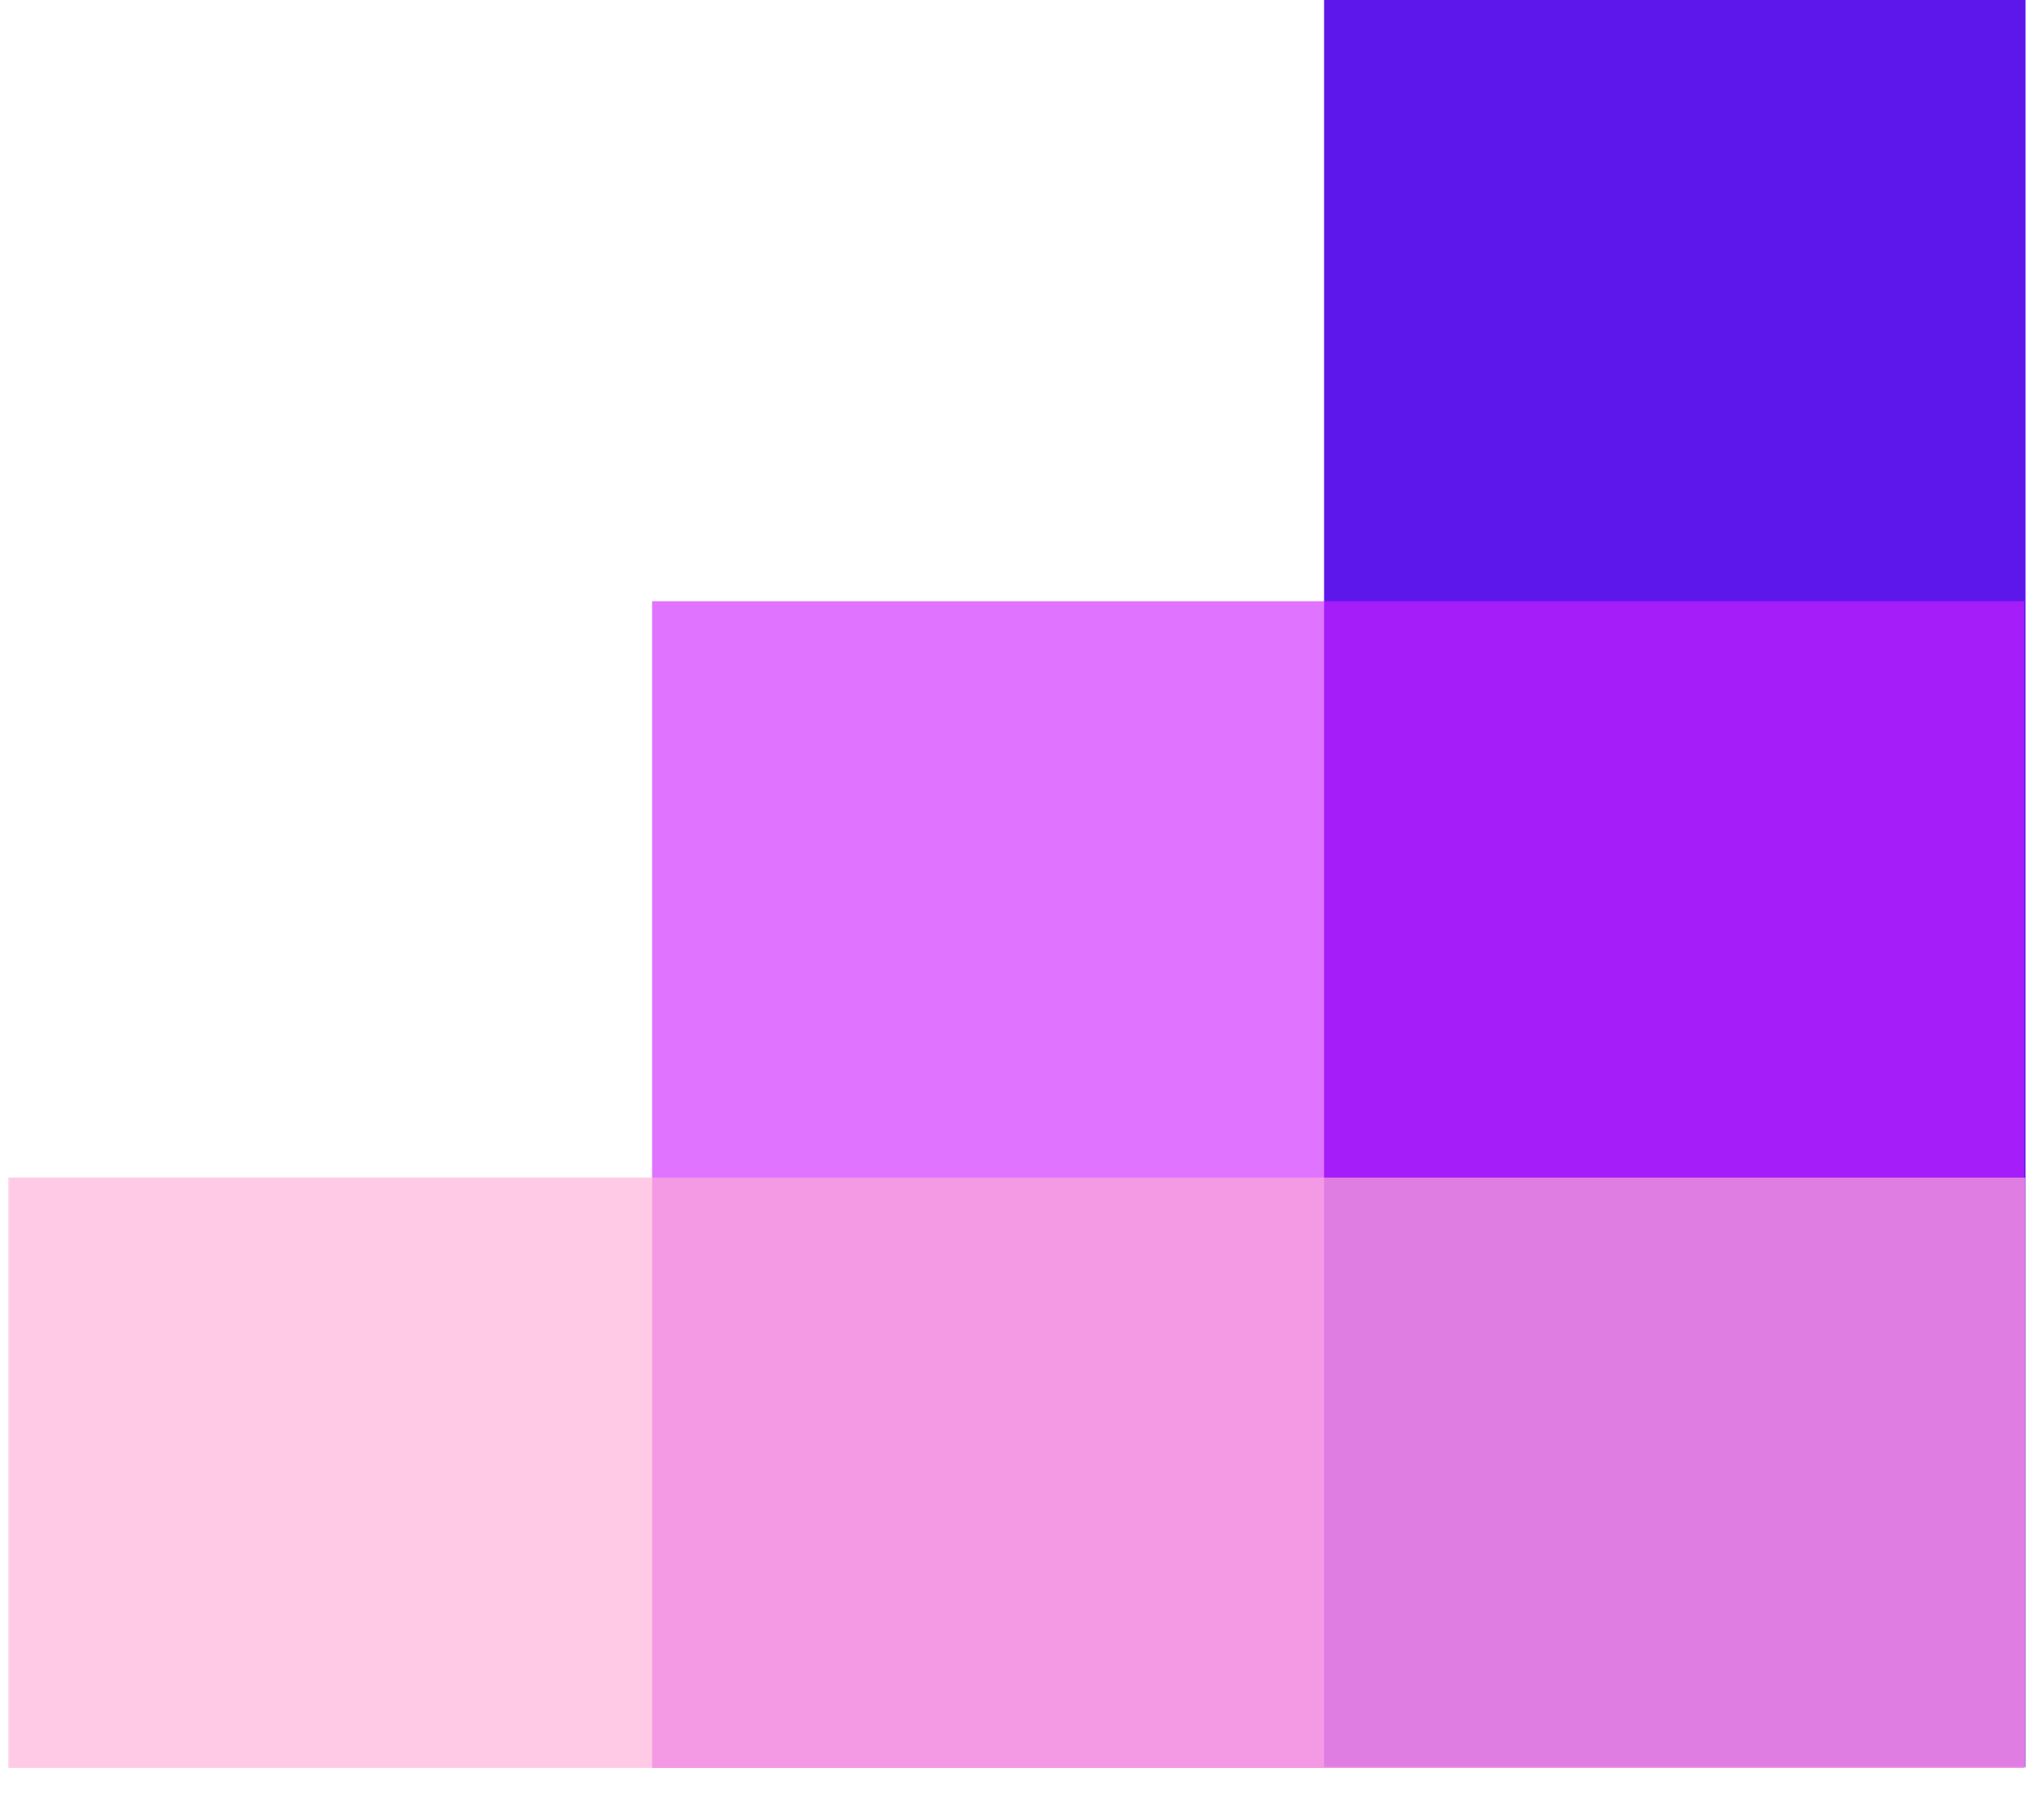
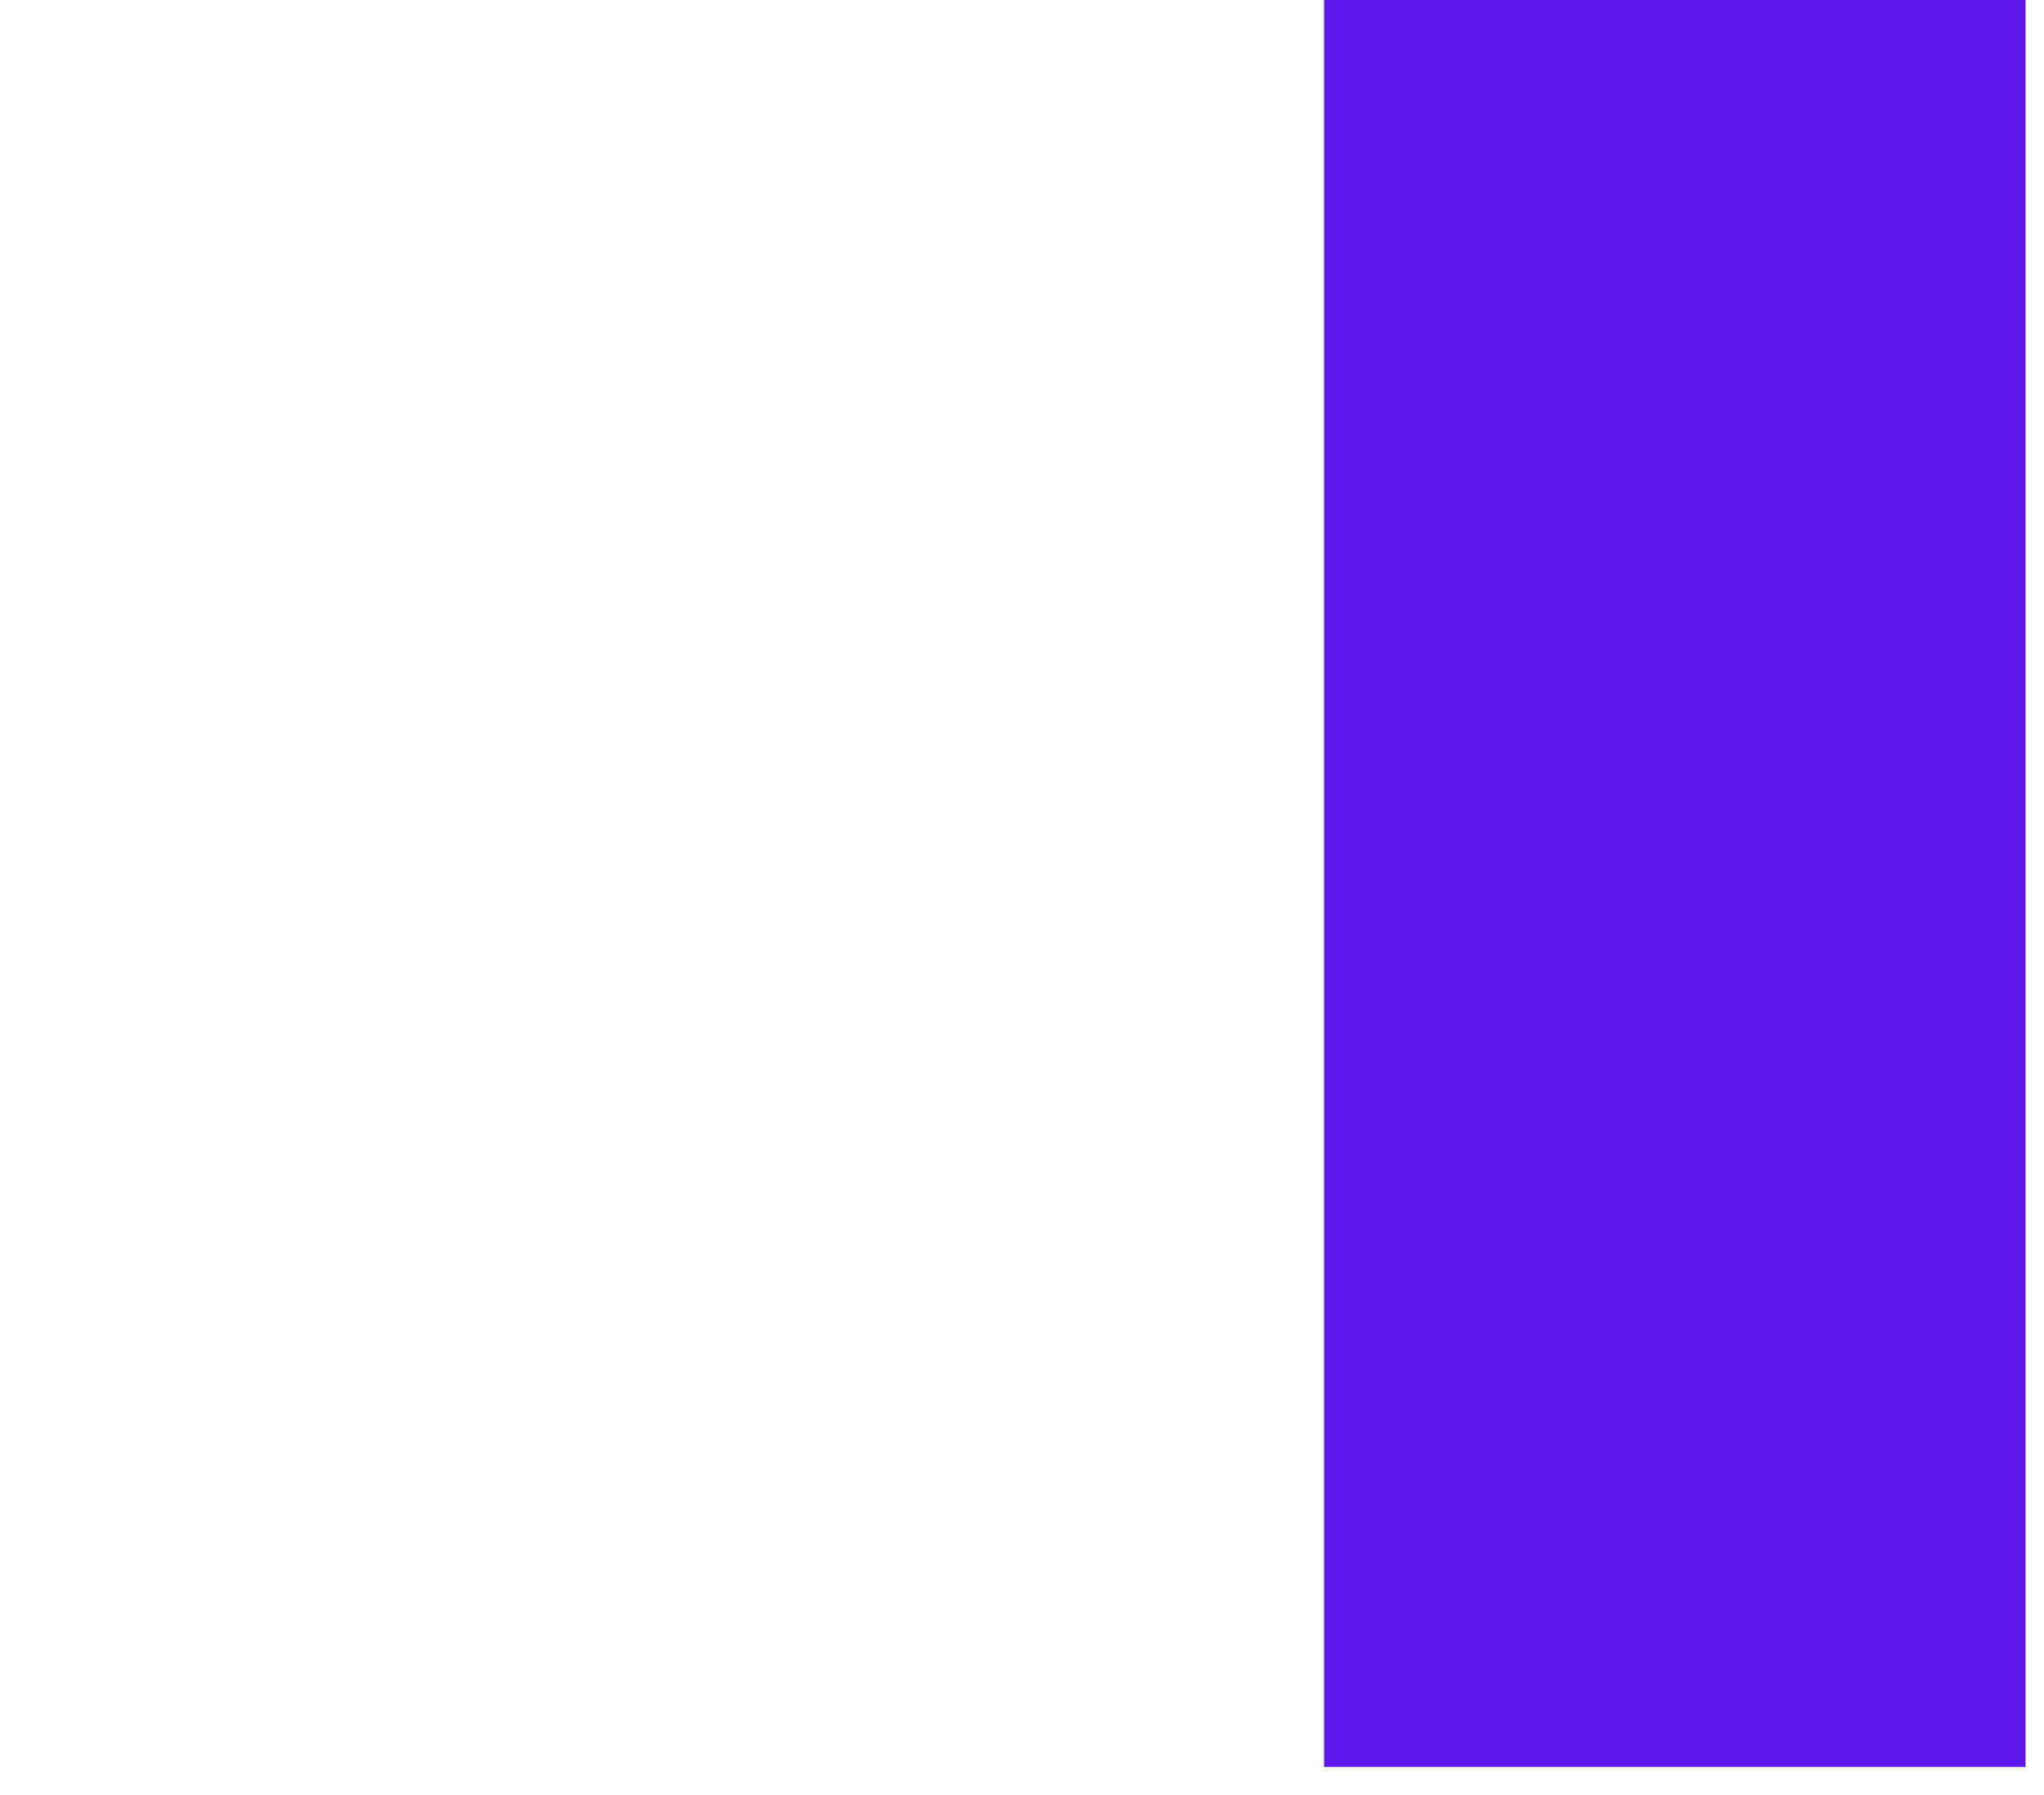
<svg xmlns="http://www.w3.org/2000/svg" width="140" zoomAndPan="magnify" viewBox="0 0 104.88 92.25" height="123" preserveAspectRatio="xMidYMid meet" version="1.0">
  <defs>
    <filter x="0%" y="0%" width="100%" height="100%" id="c4e1d63fa9">
      <feColorMatrix values="0 0 0 0 1 0 0 0 0 1 0 0 0 0 1 0 0 0 1 0" color-interpolation-filters="sRGB" />
    </filter>
    <clipPath id="6396c6c051">
      <path d="M 67.957 0 L 103.992 0 L 103.992 90.84 L 67.957 90.84 Z M 67.957 0 " clip-rule="nonzero" />
    </clipPath>
    <clipPath id="d698f18e81">
-       <path d="M 33 30 L 104.398 30 L 104.398 91 L 33 91 Z M 33 30 " clip-rule="nonzero" />
-     </clipPath>
+       </clipPath>
    <mask id="8c1d1a5769">
      <g filter="url(#c4e1d63fa9)">
        <rect x="-10.488" width="125.856" fill="#000000" y="-9.225" height="110.7" fill-opacity="0.63" />
      </g>
    </mask>
    <clipPath id="234b5150f9">
-       <path d="M 0.438 0.891 L 70.992 0.891 L 70.992 60.84 L 0.438 60.84 Z M 0.438 0.891 " clip-rule="nonzero" />
-     </clipPath>
+       </clipPath>
    <clipPath id="b9ed888c18">
      <rect x="0" width="72" y="0" height="61" />
    </clipPath>
    <clipPath id="019fa75ef9">
      <path d="M 0.363 60 L 104.398 60 L 104.398 91 L 0.363 91 Z M 0.363 60 " clip-rule="nonzero" />
    </clipPath>
    <mask id="406516a538">
      <g filter="url(#c4e1d63fa9)">
        <rect x="-10.488" width="125.856" fill="#000000" y="-9.225" height="110.7" fill-opacity="0.66" />
      </g>
    </mask>
    <clipPath id="336723c702">
-       <path d="M 0.363 0.508 L 103.992 0.508 L 103.992 30.84 L 0.363 30.84 Z M 0.363 0.508 " clip-rule="nonzero" />
-     </clipPath>
+       </clipPath>
    <clipPath id="c21f189ef8">
      <rect x="0" width="105" y="0" height="31" />
    </clipPath>
  </defs>
  <g clip-path="url(#6396c6c051)">
    <path fill="#5e17eb" d="M 67.957 0 L 103.992 0 L 103.992 90.789 L 67.957 90.789 Z M 67.957 0 " fill-opacity="1" fill-rule="nonzero" />
  </g>
  <g clip-path="url(#d698f18e81)">
    <g mask="url(#8c1d1a5769)">
      <g transform="matrix(1, 0, 0, 1, 33, 30)">
        <g clip-path="url(#b9ed888c18)">
          <g clip-path="url(#234b5150f9)">
-             <path fill="#ce21ff" d="M 0.438 0.891 L 70.926 0.891 L 70.926 60.84 L 0.438 60.84 Z M 0.438 0.891 " fill-opacity="1" fill-rule="nonzero" />
-           </g>
+             </g>
        </g>
      </g>
    </g>
  </g>
  <g clip-path="url(#019fa75ef9)">
    <g mask="url(#406516a538)">
      <g transform="matrix(1, 0, 0, 1, 0, 60)">
        <g clip-path="url(#c21f189ef8)">
          <g clip-path="url(#336723c702)">
            <path fill="#ffafd7" d="M 0.363 0.508 L 104.039 0.508 L 104.039 30.84 L 0.363 30.84 Z M 0.363 0.508 " fill-opacity="1" fill-rule="nonzero" />
          </g>
        </g>
      </g>
    </g>
  </g>
</svg>